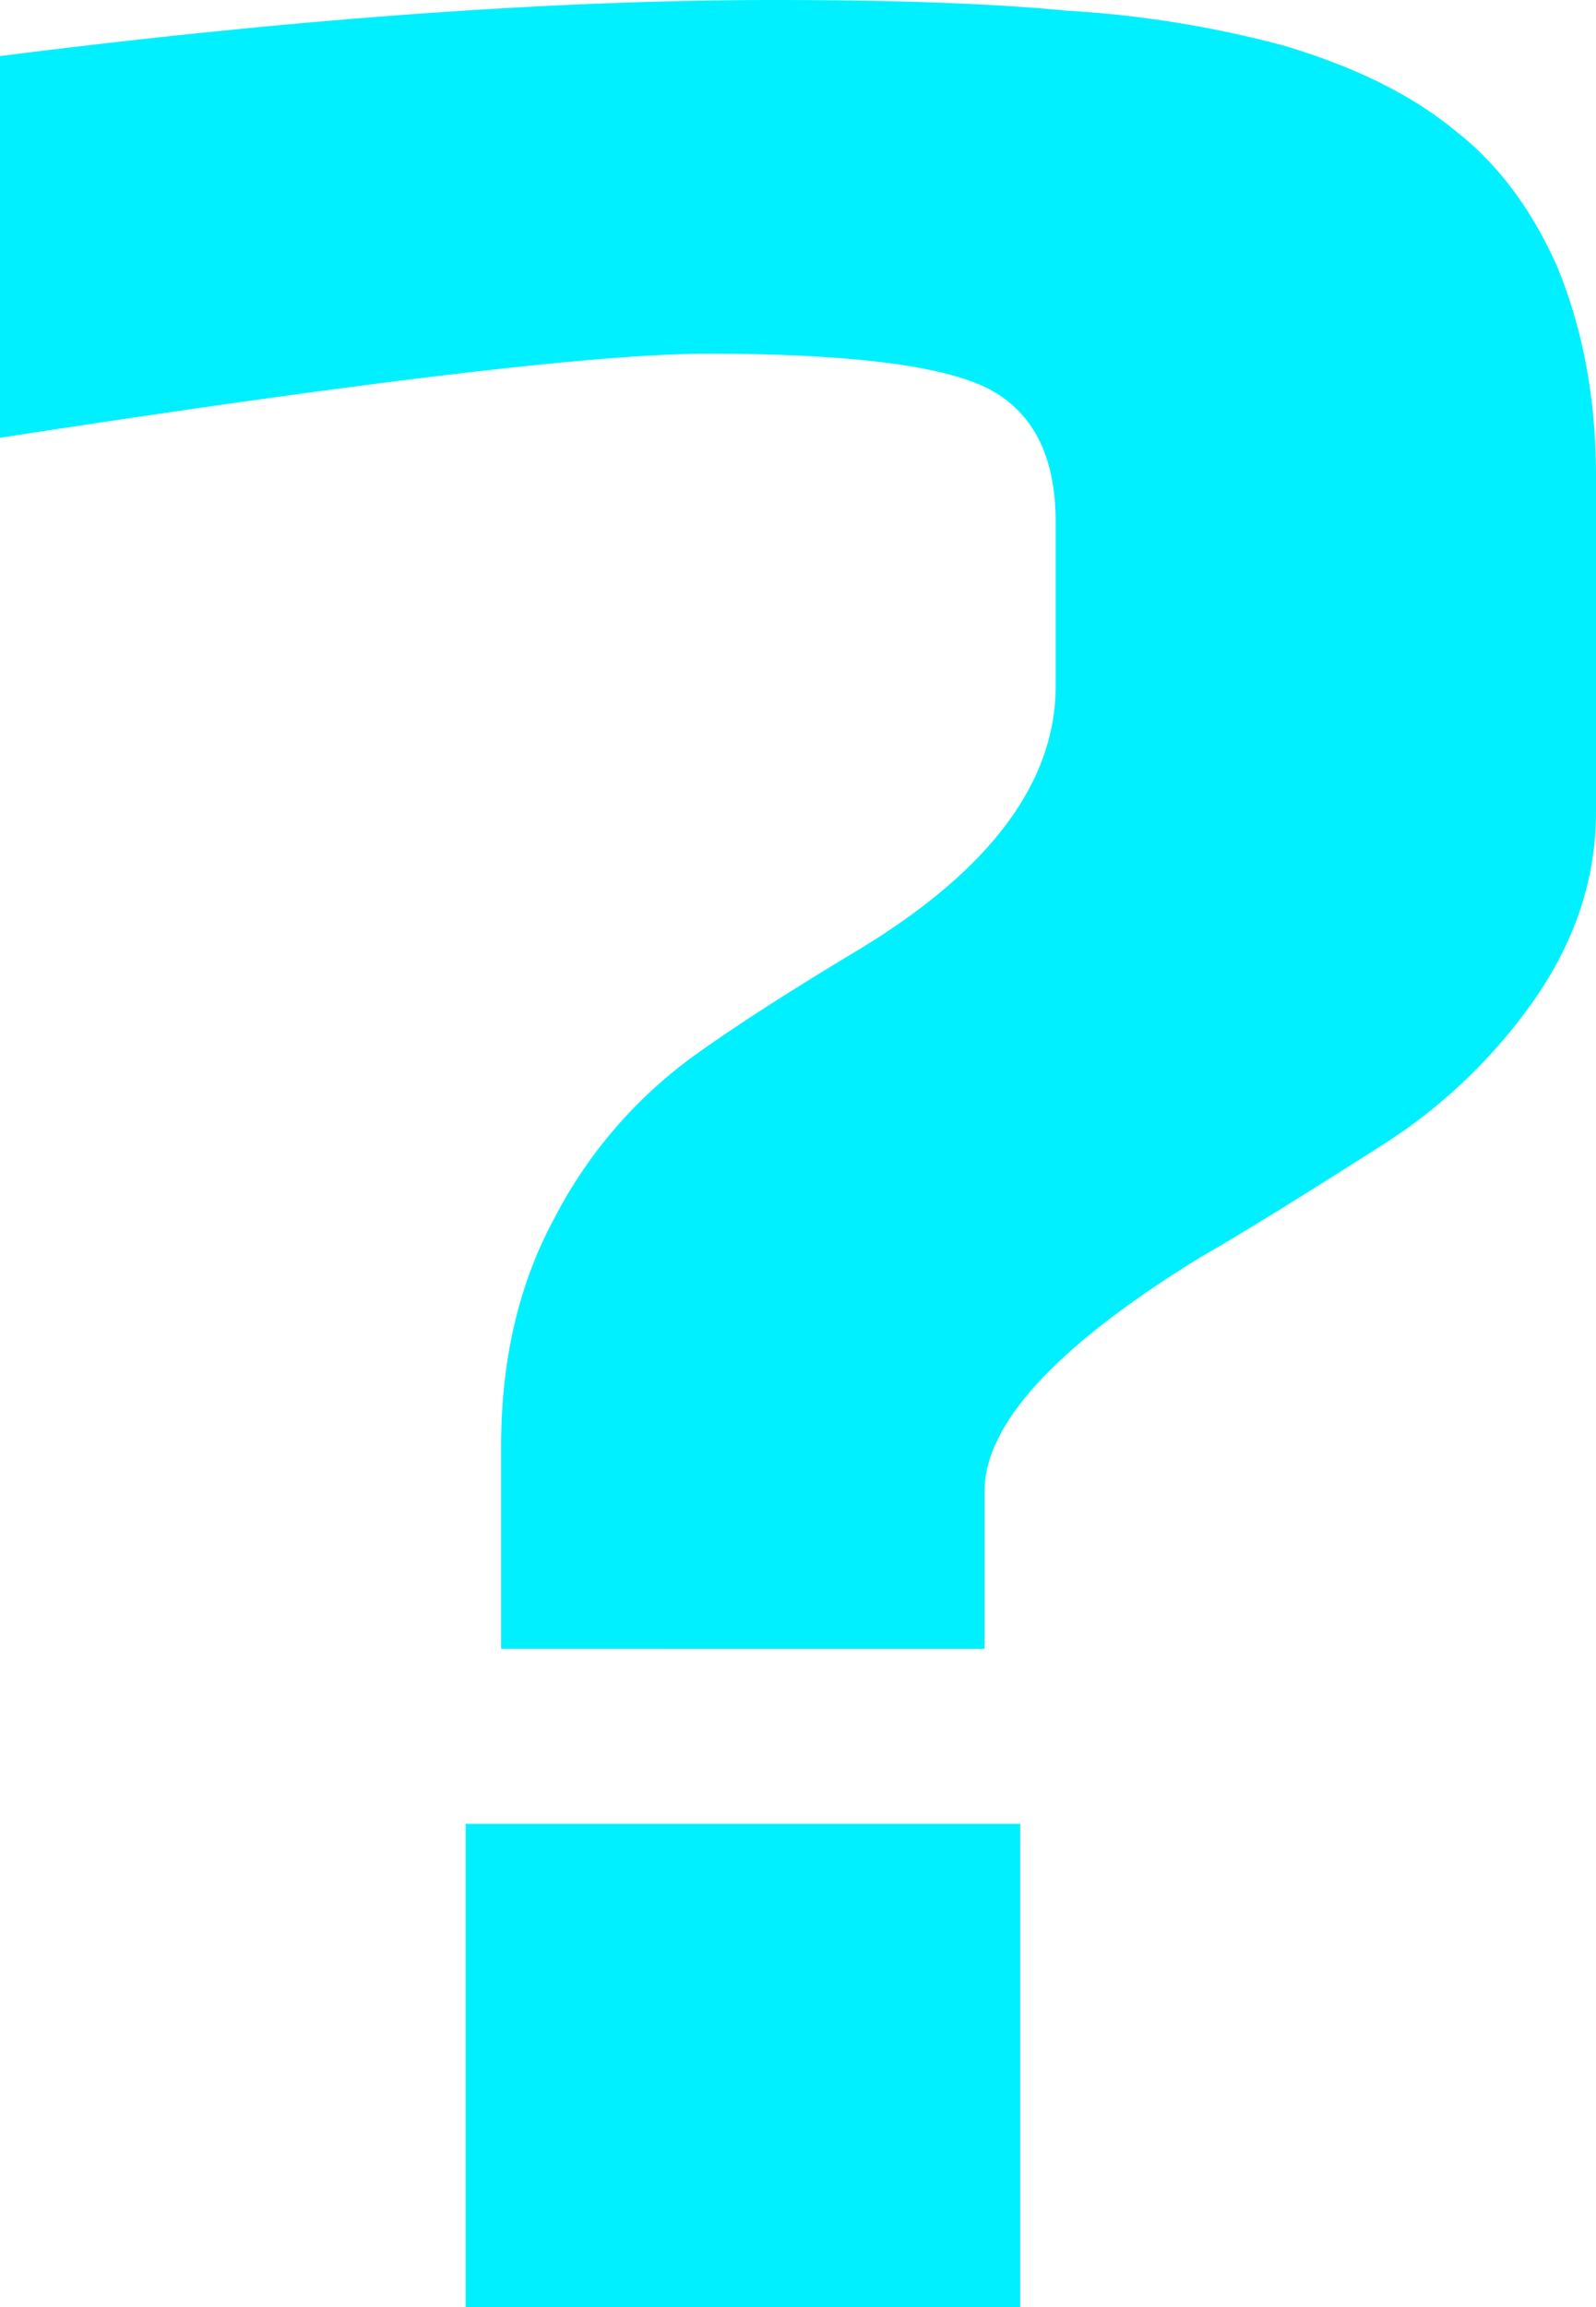
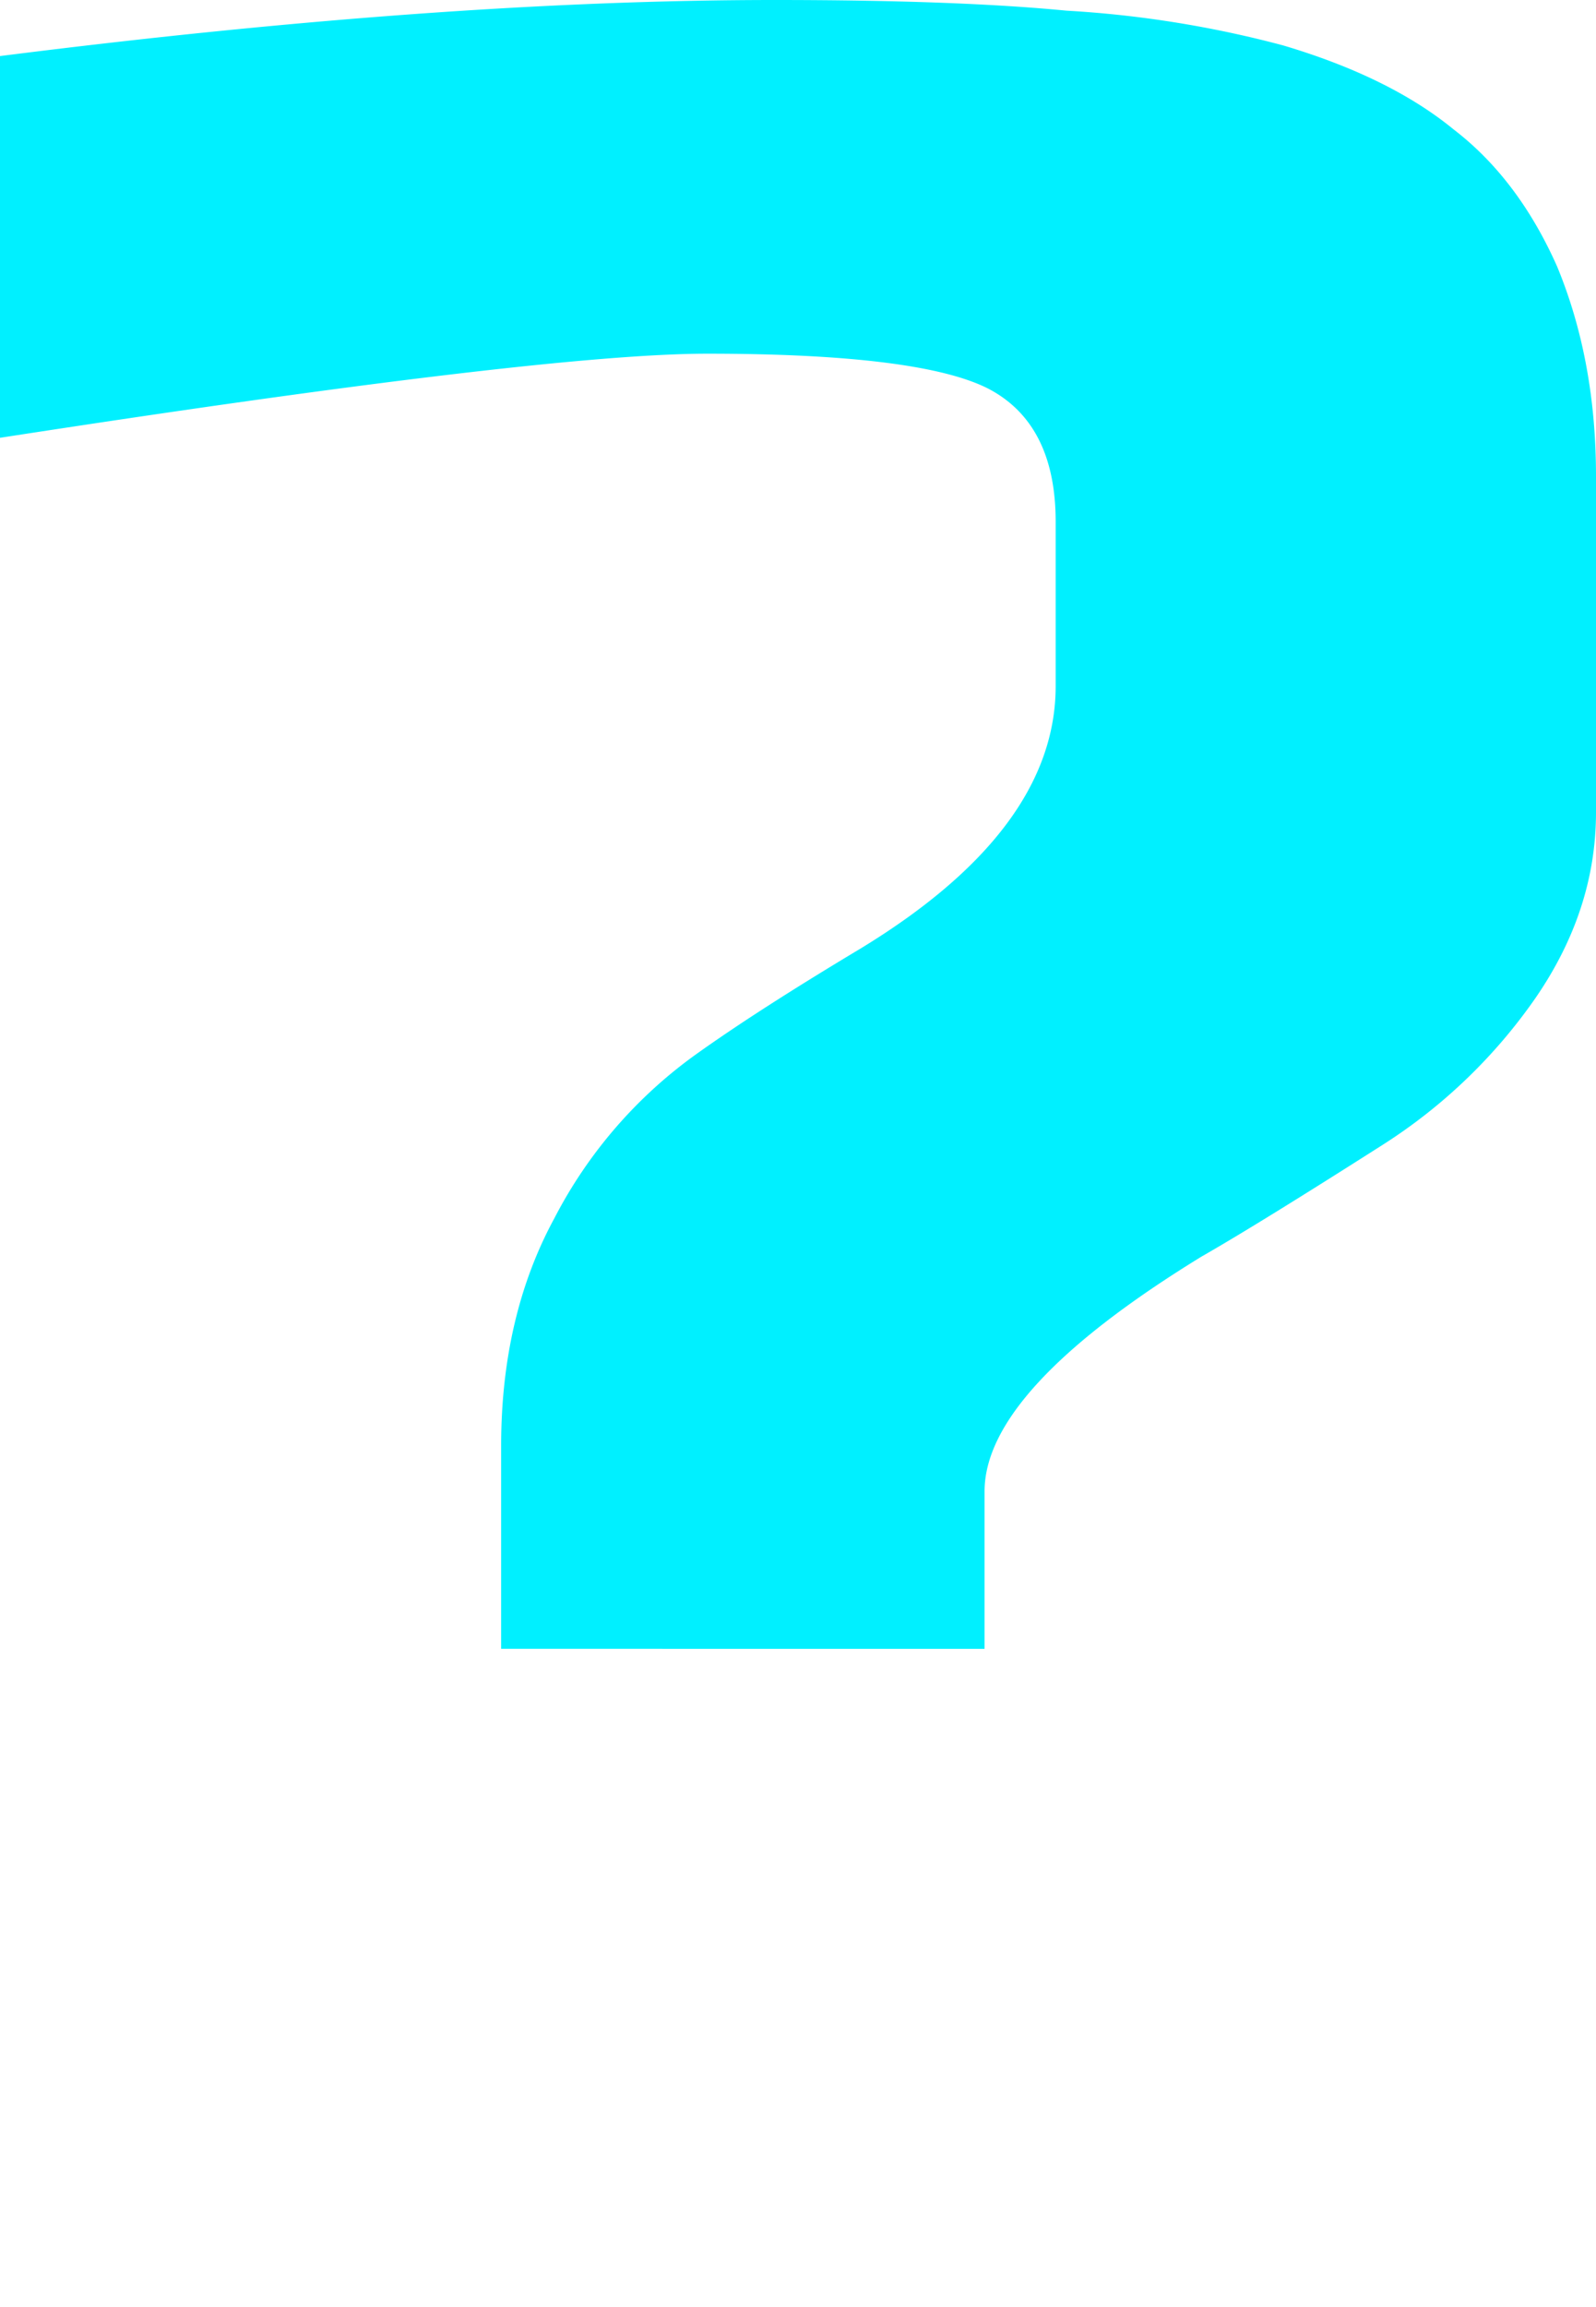
<svg xmlns="http://www.w3.org/2000/svg" width="9" height="13" viewBox="0 0 9 13" fill="none">
-   <path d="M2.826 8.147c0-.486.1-.914.3-1.282a2.61 2.61 0 01.803-.927c.24-.171.548-.368.922-.592.735-.447 1.102-.94 1.102-1.48V2.94c0-.368-.127-.618-.38-.75-.255-.13-.782-.197-1.584-.197-.615 0-1.944.158-3.989.474V.316C1.657.106 3.114 0 4.37 0c.68 0 1.23.02 1.643.06a6.08 6.08 0 011.223.196c.401.119.722.277.962.474.24.184.435.44.582.77.147.354.22.749.22 1.183v1.894c0 .368-.114.716-.34 1.045a3.028 3.028 0 01-.863.829c-.454.289-.795.5-1.022.63-.815.5-1.223.941-1.223 1.323v.887H2.826V8.147zm-.2 2.13h3.127V13H2.626v-2.722z" fill="#00F0FF" />
+   <path d="M2.826 8.147c0-.486.1-.914.3-1.282a2.61 2.61 0 01.803-.927c.24-.171.548-.368.922-.592.735-.447 1.102-.94 1.102-1.48V2.94c0-.368-.127-.618-.38-.75-.255-.13-.782-.197-1.584-.197-.615 0-1.944.158-3.989.474V.316C1.657.106 3.114 0 4.37 0c.68 0 1.23.02 1.643.06a6.08 6.08 0 011.223.196c.401.119.722.277.962.474.24.184.435.44.582.77.147.354.22.749.22 1.183v1.894c0 .368-.114.716-.34 1.045a3.028 3.028 0 01-.863.829c-.454.289-.795.5-1.022.63-.815.5-1.223.941-1.223 1.323v.887H2.826V8.147zm-.2 2.13V13H2.626v-2.722z" fill="#00F0FF" />
</svg>